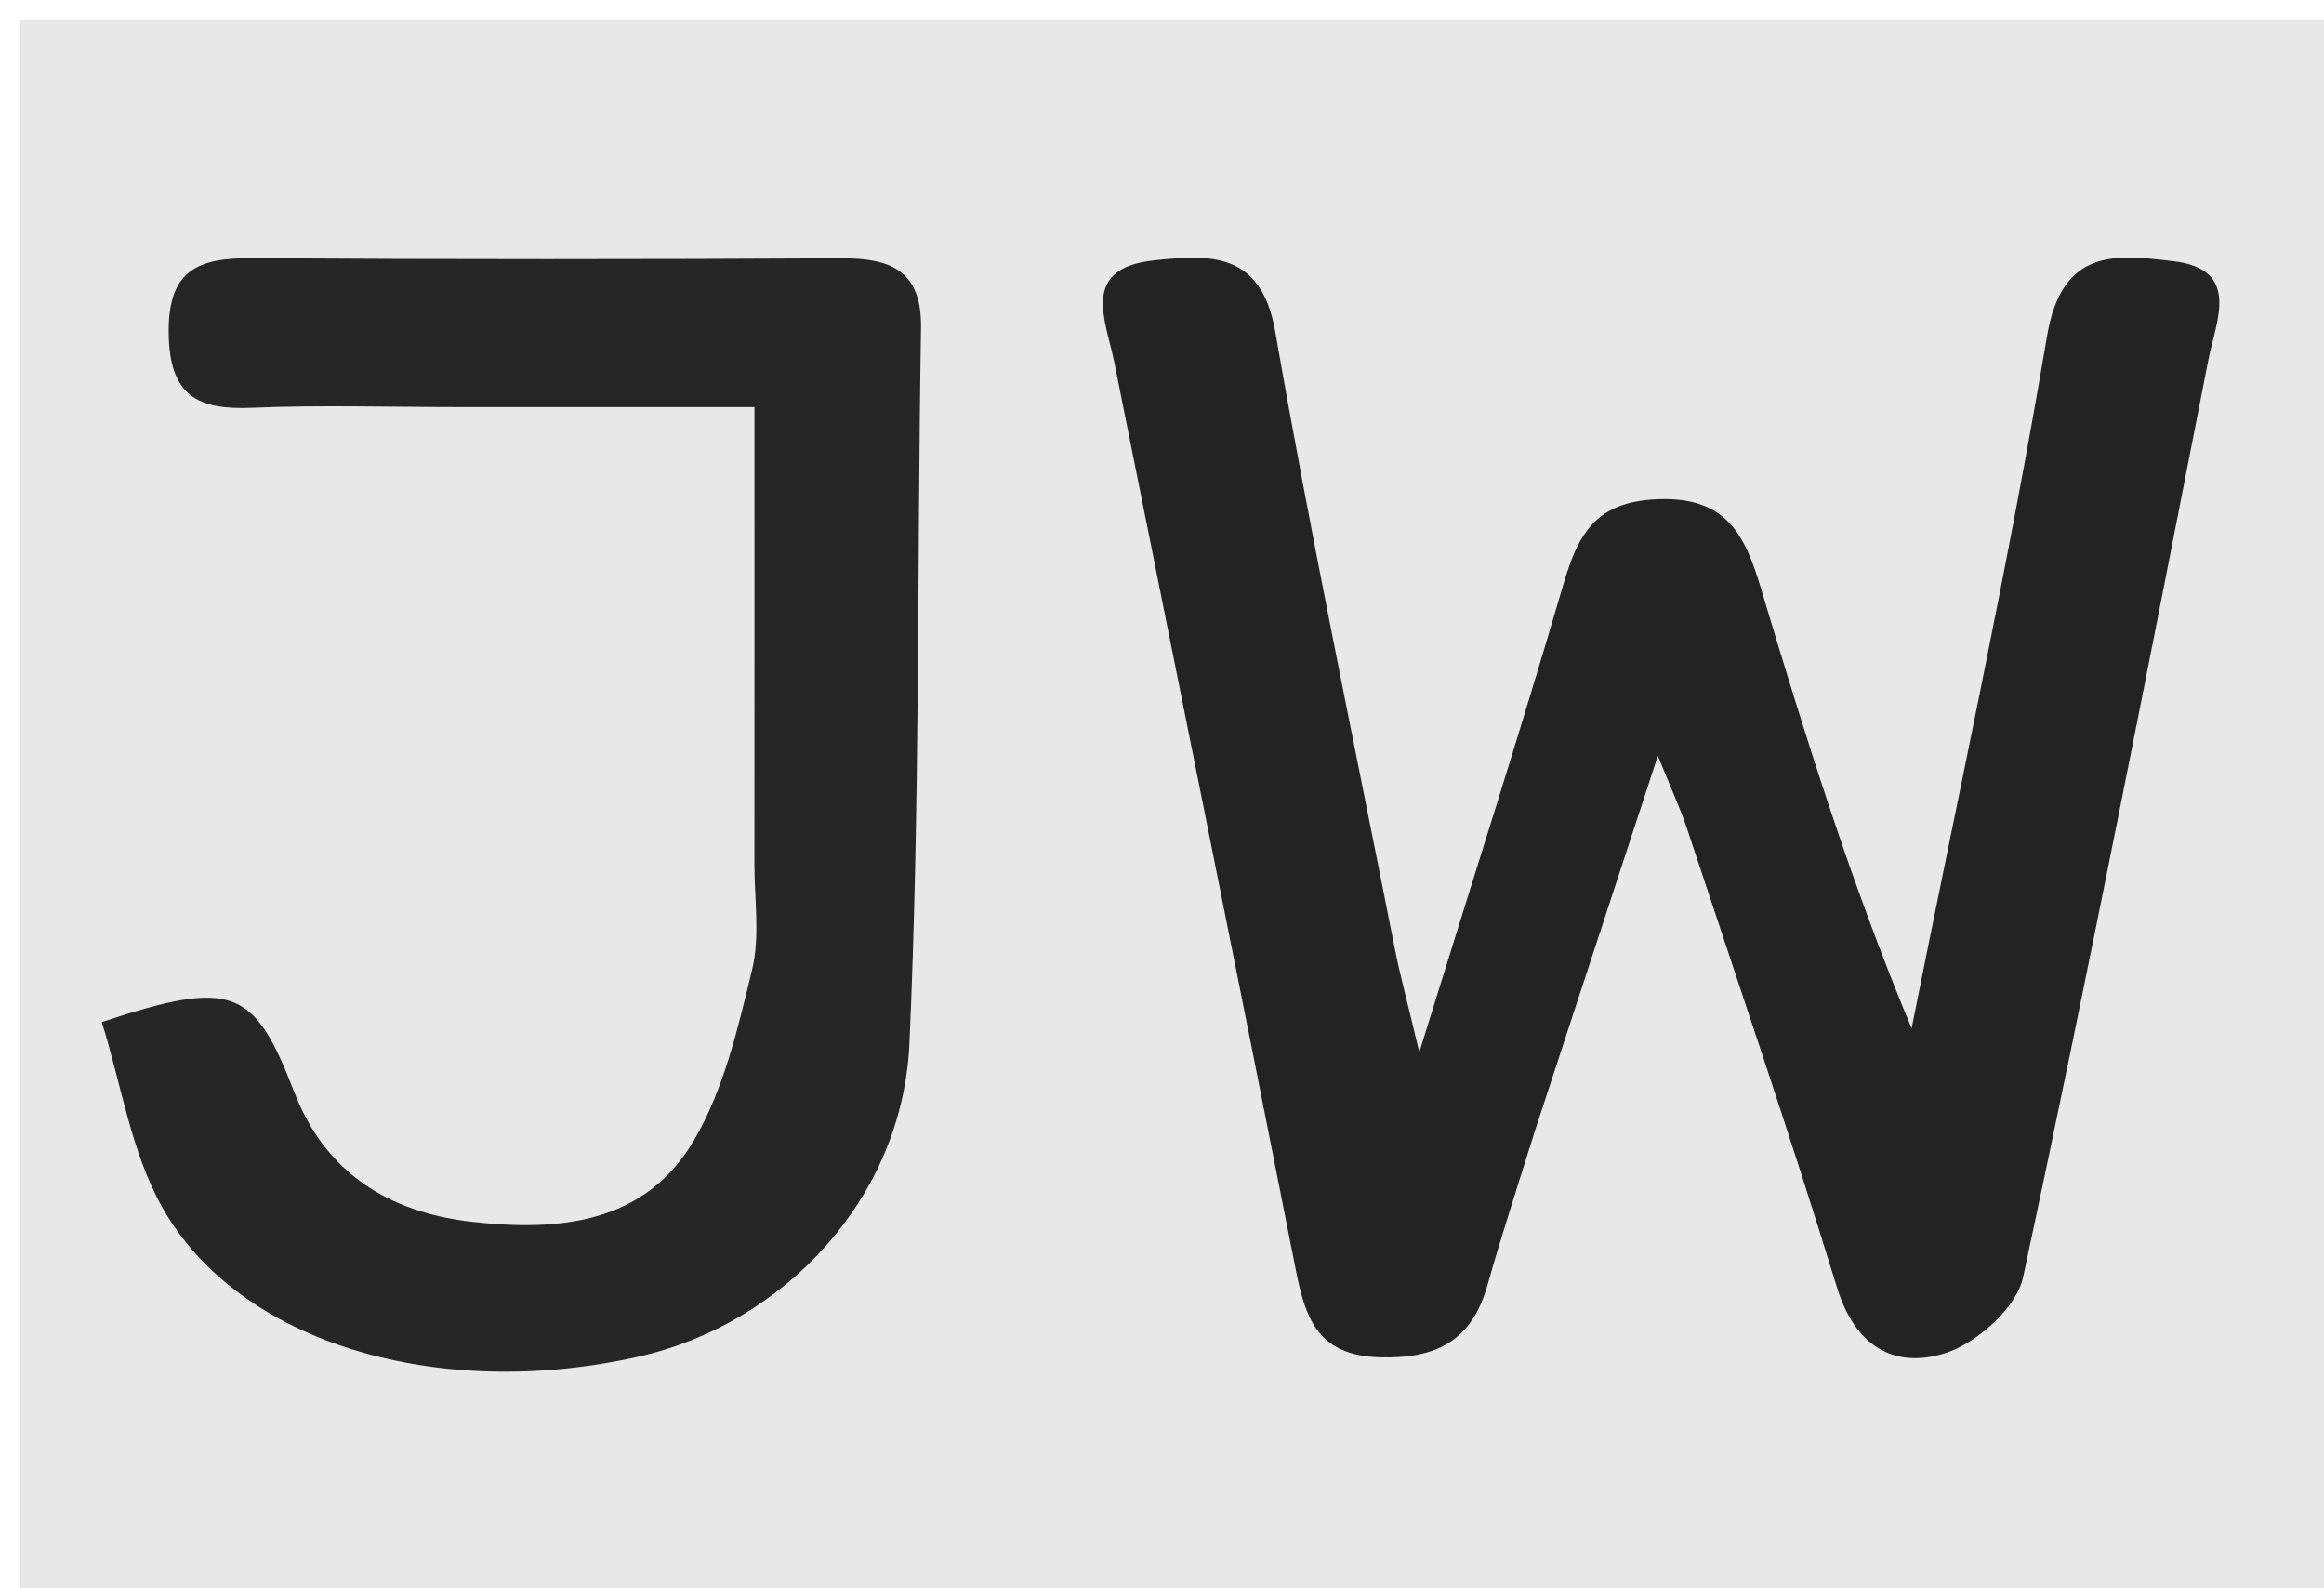
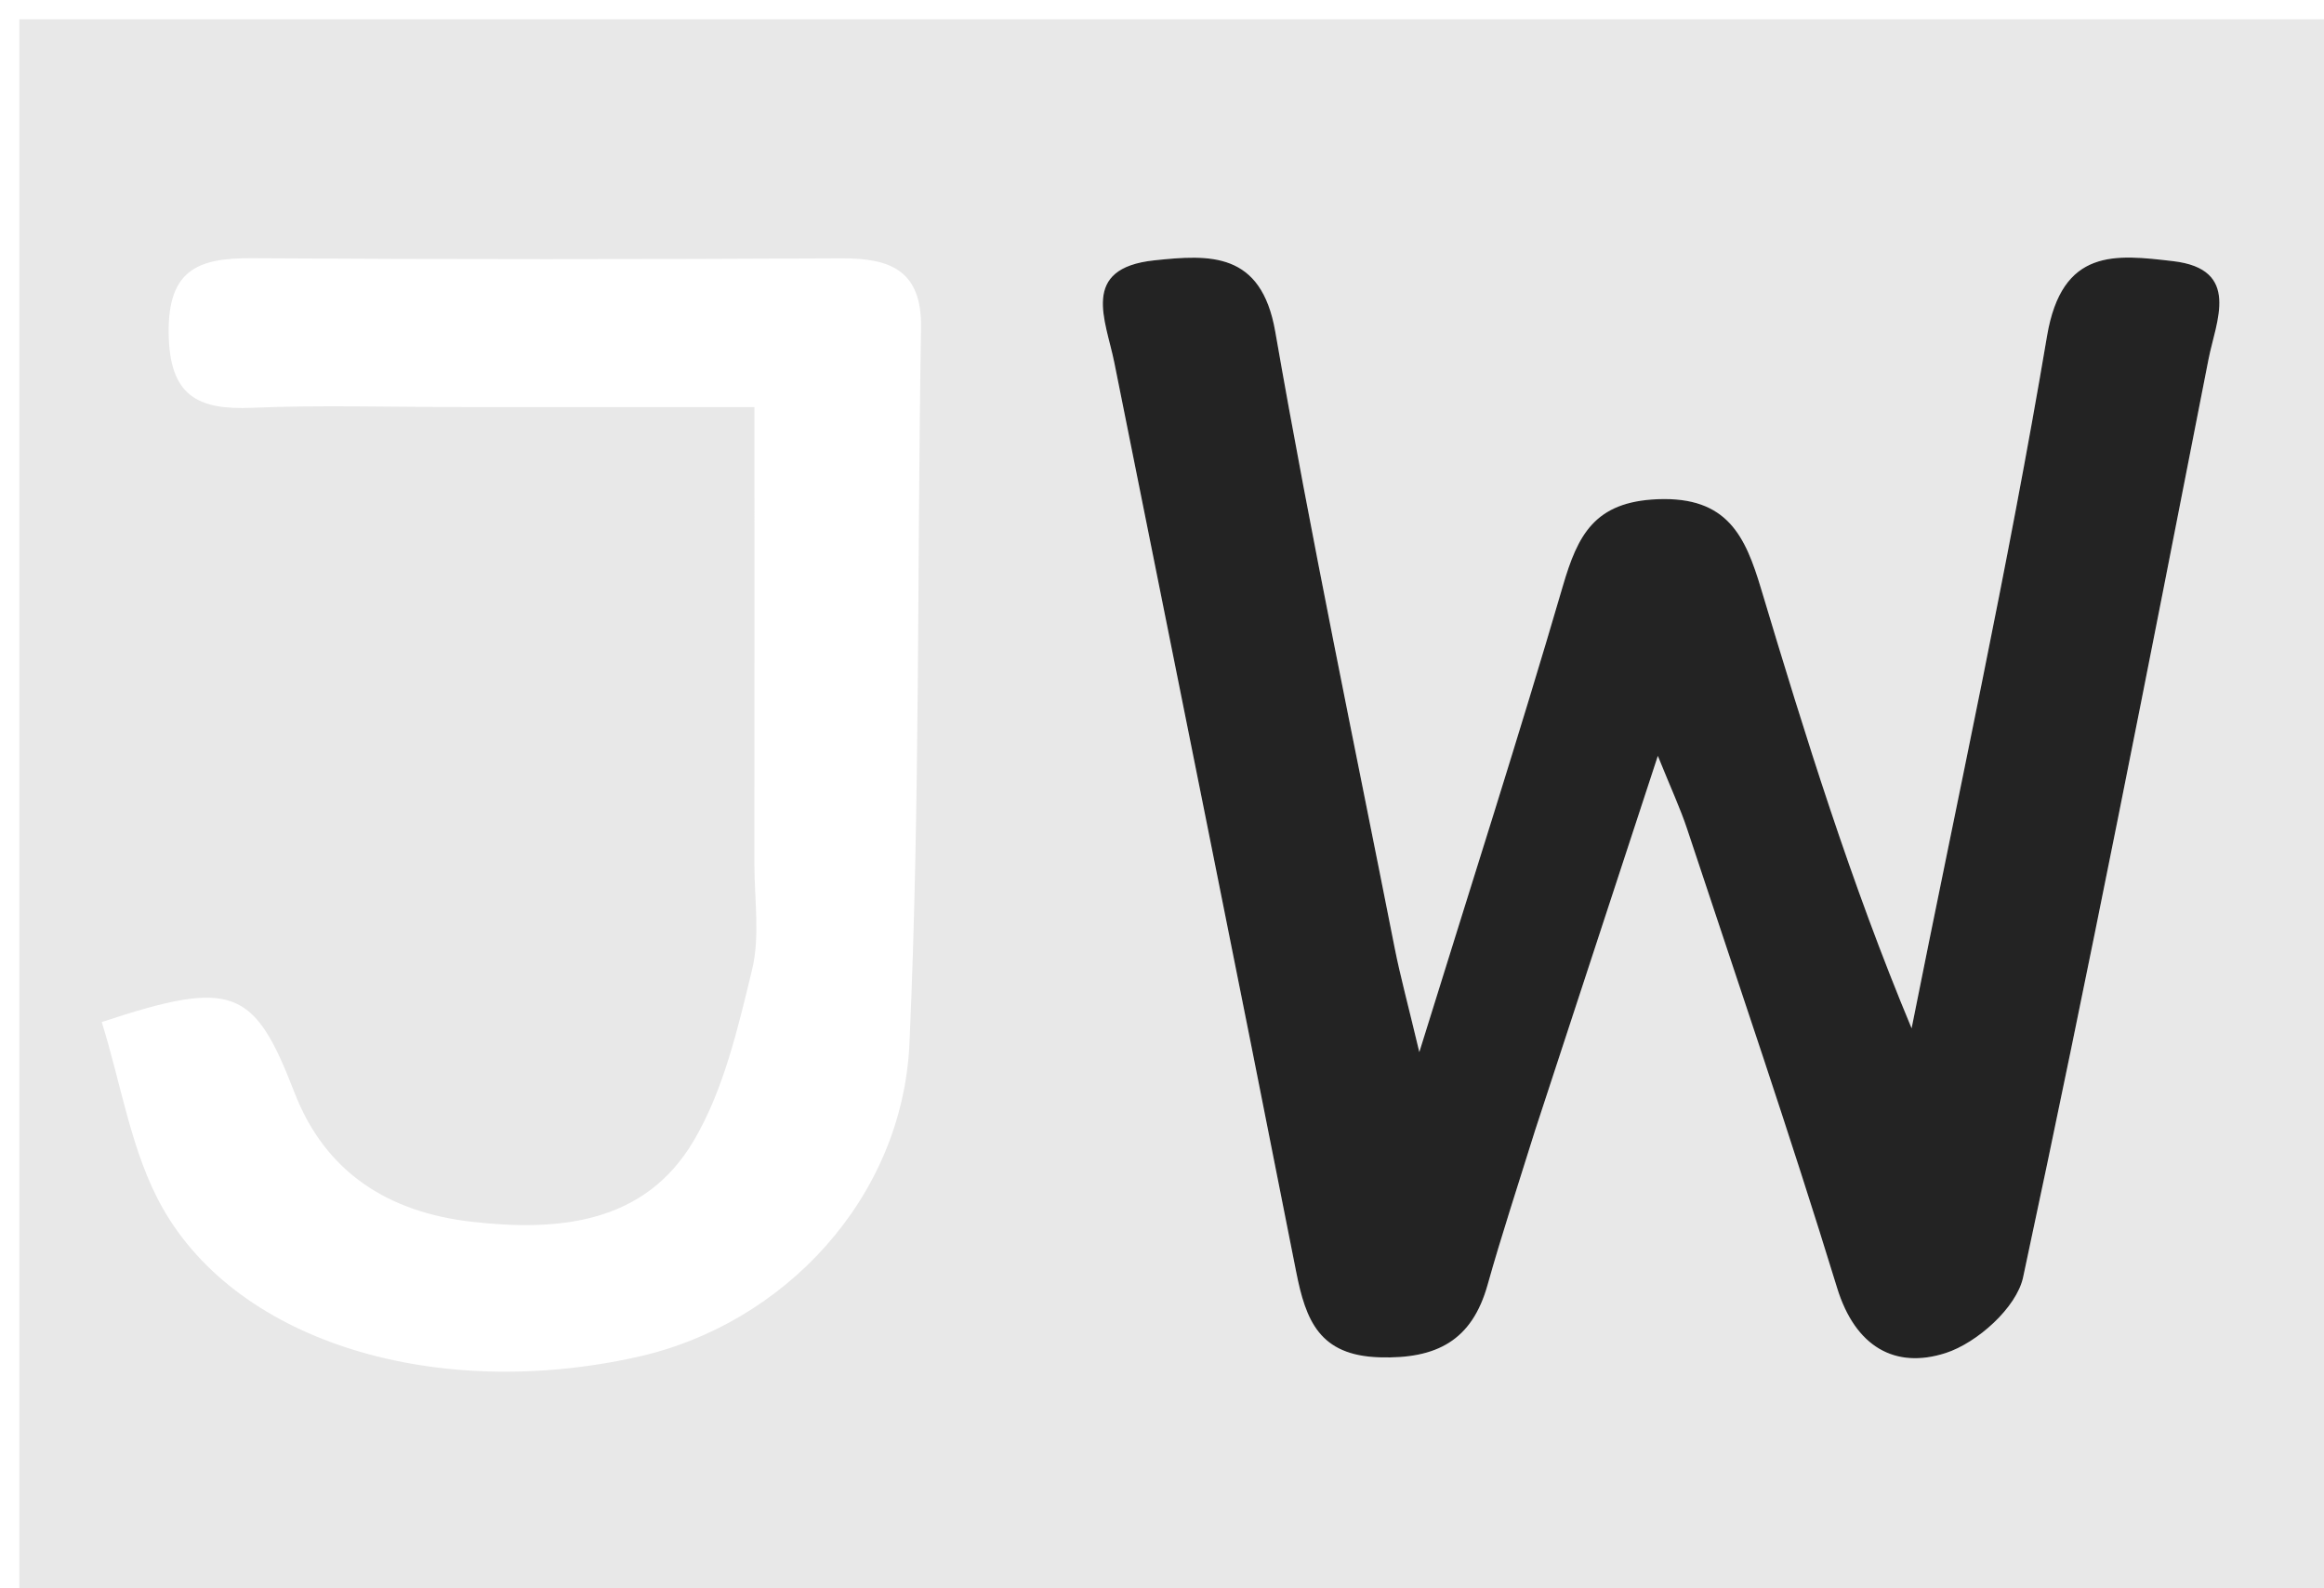
<svg xmlns="http://www.w3.org/2000/svg" version="1.1" id="Layer_1" x="0px" y="0px" width="100%" viewBox="0 0 120 82" enable-background="new 0 0 120 82" xml:space="preserve">
  <path fill="#E8E8E8" opacity="1" stroke="none" d=" M81,83   C54,83 27.5,83 1,83   C1,55.667 1,28.333 1,1   C41,1 81,1 121,1   C121,28.333 121,55.667 121,83   C107.833,83 94.667,83 81,83  M79.397,57.961   C81.388,51.884 83.38,45.807 85.603,39.024   C86.29,40.727 86.767,41.746 87.118,42.807   C89.73,50.69 92.423,58.548 94.858,66.486   C95.799,69.55 97.868,70.692 100.465,69.853   C102.092,69.328 104.127,67.508 104.463,65.943   C107.846,50.181 110.941,34.357 114.039,18.535   C114.417,16.604 115.743,13.89 112.198,13.481   C109.245,13.14 106.468,12.782 105.697,17.358   C103.682,29.321 101.076,41.185 98.706,53.089   C95.566,45.568 93.213,37.993 90.933,30.396   C90.119,27.681 89.2,25.633 85.602,25.772   C82.324,25.899 81.466,27.626 80.695,30.264   C78.446,37.963 75.989,45.601 73.287,54.316   C72.69,51.808 72.3,50.385 72.014,48.94   C69.922,38.341 67.701,27.763 65.848,17.121   C65.127,12.982 62.474,13.137 59.603,13.441   C55.744,13.85 57.099,16.527 57.538,18.718   C60.67,34.363 63.84,50.001 66.927,65.655   C67.424,68.173 68.123,69.981 71.234,70.075   C74.177,70.164 76.003,69.216 76.811,66.335   C77.529,63.777 78.363,61.252 79.397,57.961  M24.5,21.018   C29.253,21.018 34.006,21.018 38.956,21.018   C38.956,29.32 38.959,36.961 38.953,44.601   C38.952,46.432 39.252,48.342 38.831,50.075   C38.099,53.094 37.368,56.271 35.817,58.898   C33.297,63.167 28.872,63.591 24.358,63.076   C20.061,62.586 16.805,60.542 15.206,56.407   C13.128,51.032 12.054,50.512 5.253,52.766   C6.261,55.966 6.765,59.478 8.391,62.356   C12.352,69.364 22.621,72.36 32.946,70.047   C40.472,68.361 46.601,61.87 46.96,53.865   C47.513,41.573 47.351,29.25 47.558,16.942   C47.608,13.976 46.002,13.324 43.451,13.337   C33.298,13.39 23.144,13.396 12.991,13.331   C10.248,13.314 8.668,13.912 8.709,17.201   C8.75,20.424 10.183,21.175 13.019,21.053   C16.508,20.903 20.008,21.018 24.5,21.018  z" />
  <path fill="#232323" opacity="1" stroke="none" d=" M79.272,58.336   C78.363,61.252 77.529,63.777 76.811,66.335   C76.003,69.216 74.177,70.164 71.234,70.075   C68.123,69.981 67.424,68.173 66.927,65.655   C63.84,50.001 60.67,34.363 57.538,18.718   C57.099,16.527 55.744,13.85 59.603,13.441   C62.474,13.137 65.127,12.982 65.848,17.121   C67.701,27.763 69.922,38.341 72.014,48.94   C72.3,50.385 72.69,51.808 73.287,54.316   C75.989,45.601 78.446,37.963 80.695,30.264   C81.466,27.626 82.324,25.899 85.602,25.772   C89.2,25.633 90.119,27.681 90.933,30.396   C93.213,37.993 95.566,45.568 98.706,53.089   C101.076,41.185 103.682,29.321 105.697,17.358   C106.468,12.782 109.245,13.14 112.198,13.481   C115.743,13.89 114.417,16.604 114.039,18.535   C110.941,34.357 107.846,50.181 104.463,65.943   C104.127,67.508 102.092,69.328 100.465,69.853   C97.868,70.692 95.799,69.55 94.858,66.486   C92.423,58.548 89.73,50.69 87.118,42.807   C86.767,41.746 86.29,40.727 85.603,39.024   C83.38,45.807 81.388,51.884 79.272,58.336  z" />
-   <path fill="#262626" opacity="1" stroke="none" d=" M24.002,21.018   C20.008,21.018 16.508,20.903 13.019,21.053   C10.183,21.175 8.75,20.424 8.709,17.201   C8.668,13.912 10.248,13.314 12.991,13.331   C23.144,13.396 33.298,13.39 43.451,13.337   C46.002,13.324 47.608,13.976 47.558,16.942   C47.351,29.25 47.513,41.573 46.96,53.865   C46.601,61.87 40.472,68.361 32.946,70.047   C22.621,72.36 12.352,69.364 8.391,62.356   C6.765,59.478 6.261,55.966 5.253,52.766   C12.054,50.512 13.128,51.032 15.206,56.407   C16.805,60.542 20.061,62.586 24.358,63.076   C28.872,63.591 33.297,63.167 35.817,58.898   C37.368,56.271 38.099,53.094 38.831,50.075   C39.252,48.342 38.952,46.432 38.953,44.601   C38.959,36.961 38.956,29.32 38.956,21.018   C34.006,21.018 29.253,21.018 24.002,21.018  z" />
</svg>